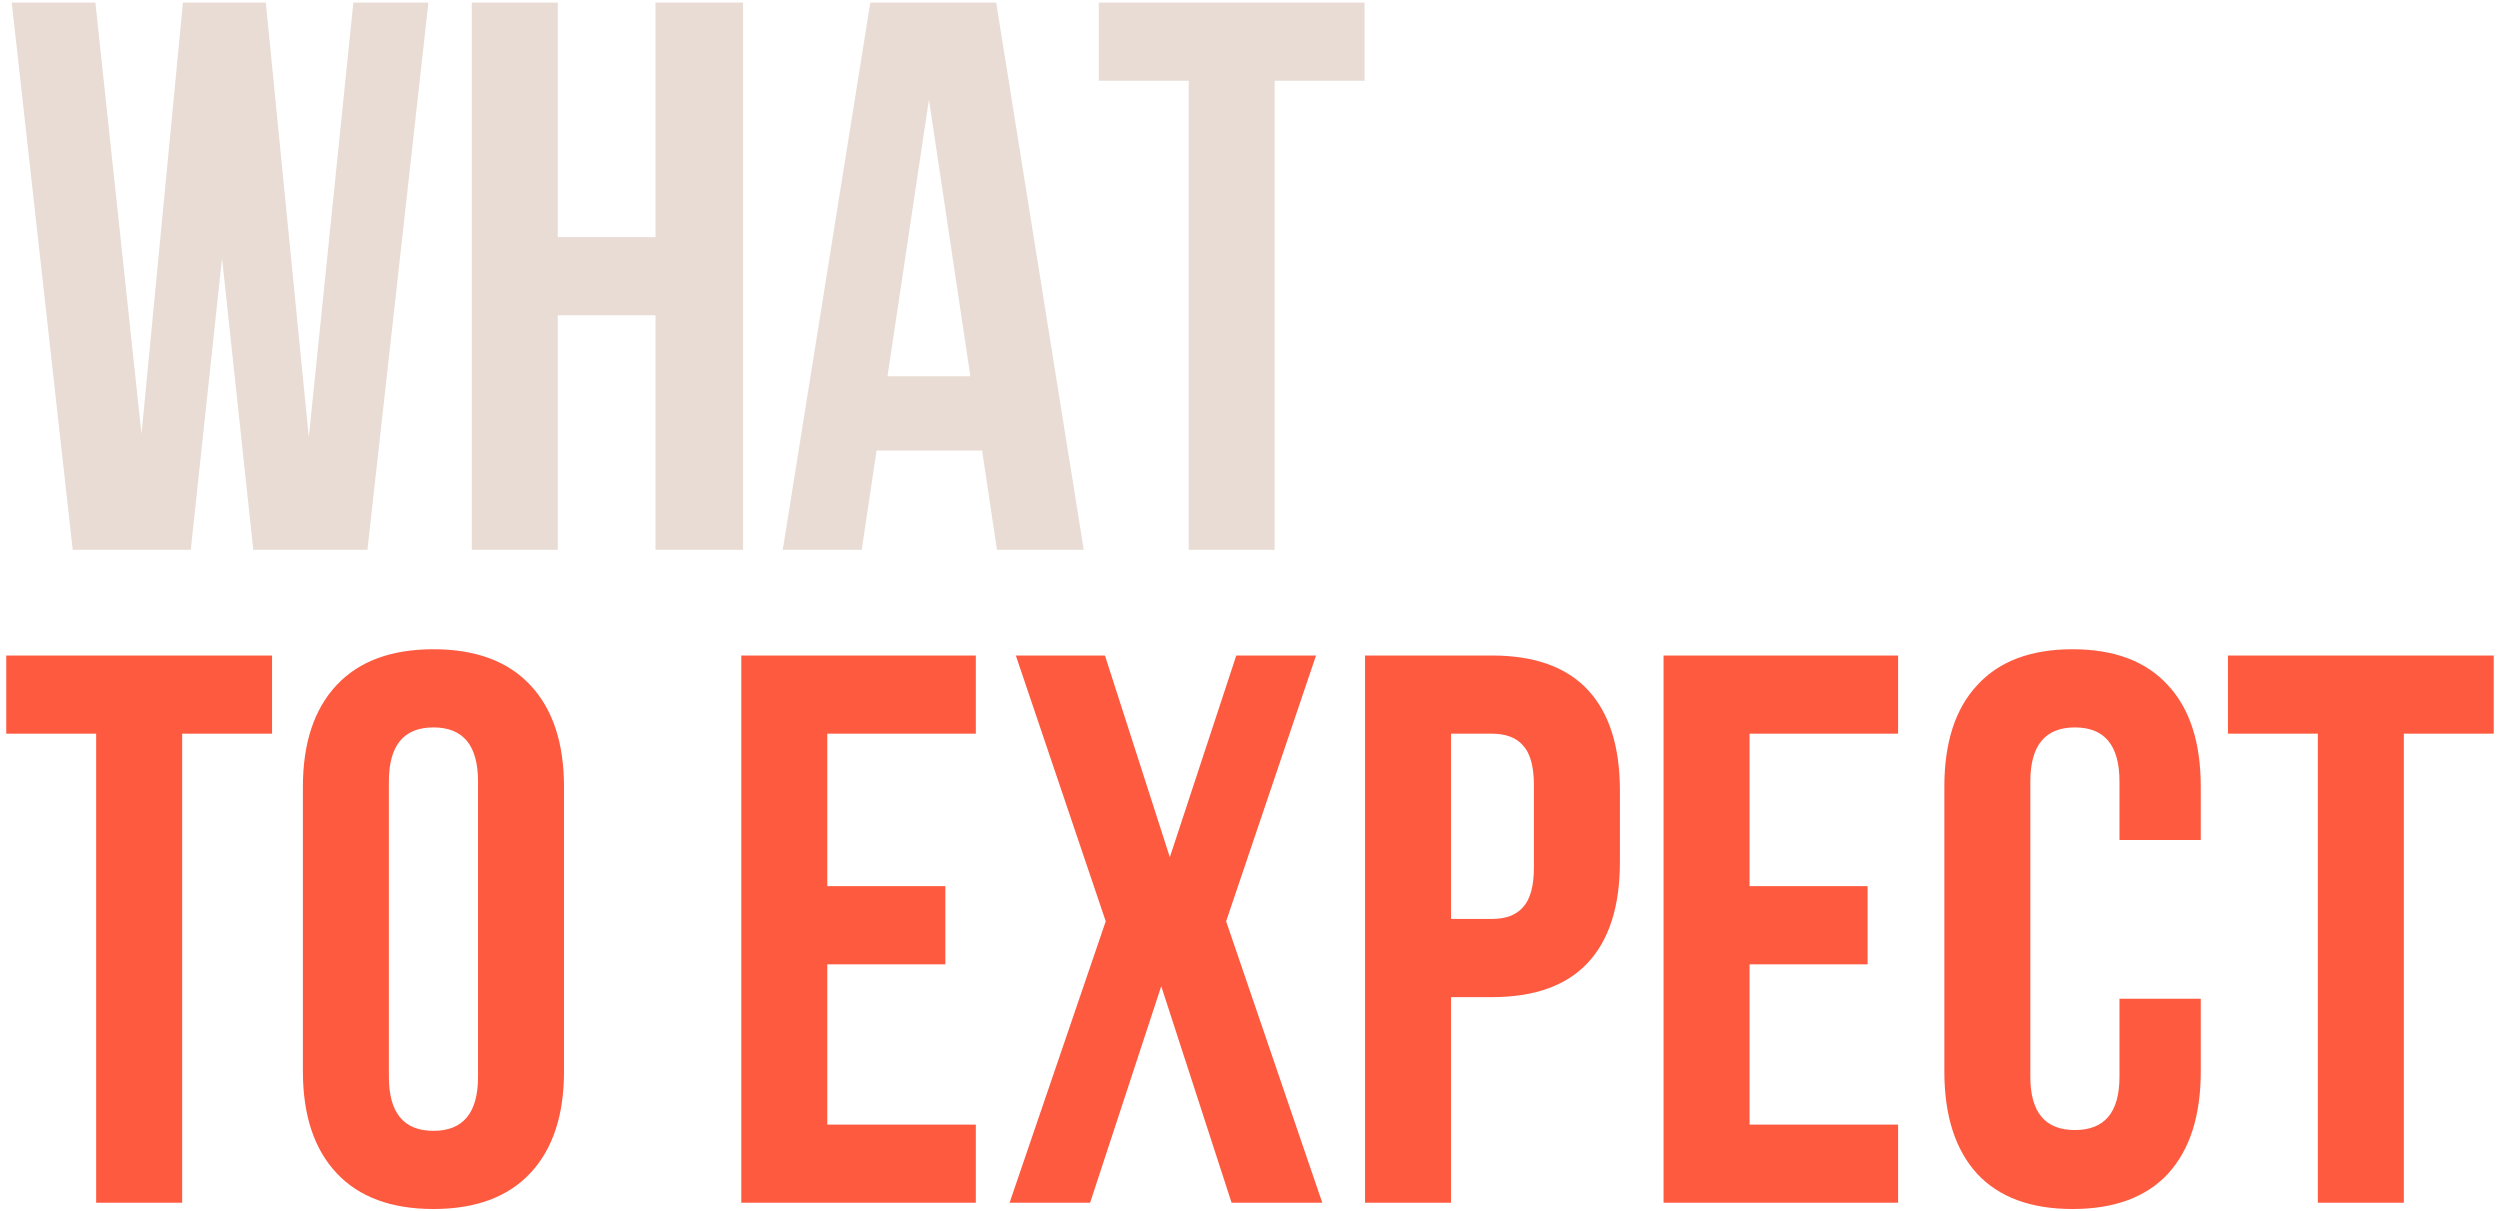
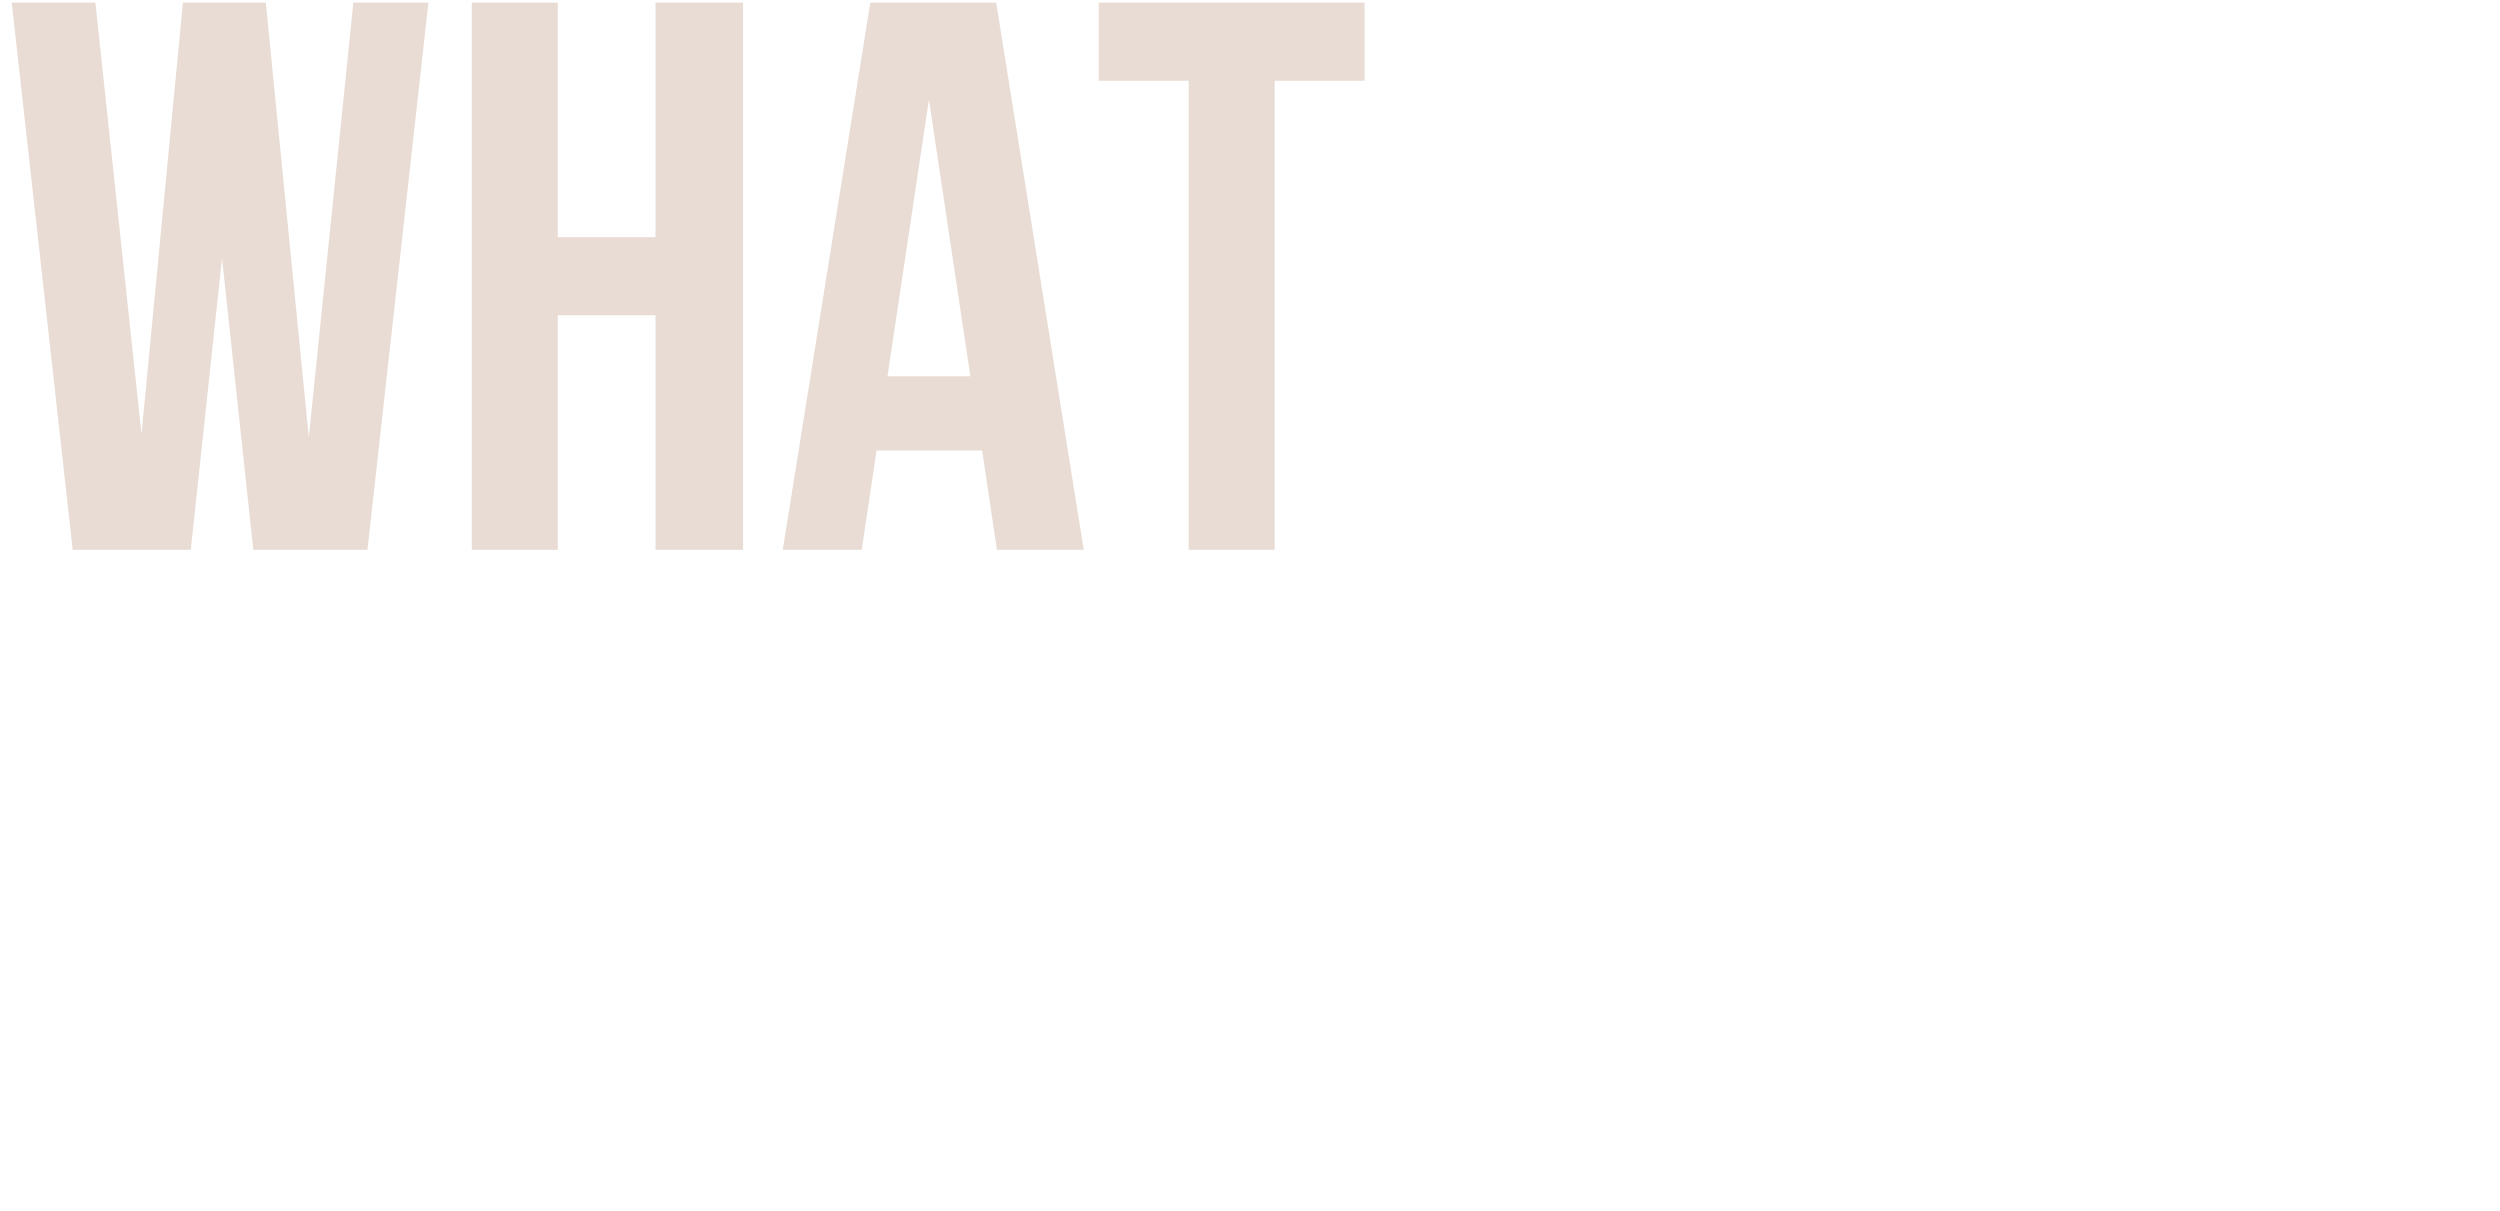
<svg xmlns="http://www.w3.org/2000/svg" width="291" height="141" viewBox="0 0 291 141" fill="none">
  <path d="M22.204 64H8.463L1.365 0.3H11.102L16.471 50.532L21.294 0.3H30.94L35.945 50.896L41.132 0.3H49.868L42.77 64H29.484L25.844 30.057L22.204 64ZM54.916 64V0.3H64.926V27.6H76.301V0.3H86.493V64H76.301V36.7H64.926V64H54.916ZM116.046 64L114.317 52.443H102.032L100.303 64H91.112L101.304 0.3H115.955L126.147 64H116.046ZM112.952 43.798L108.129 11.584L103.306 43.798H112.952ZM158.837 0.3V9.4H148.372V64H138.362V9.4H127.897V0.3H158.837Z" fill="#E8DCD4" />
-   <path d="M31.668 76.3V85.4H21.203V140H11.193V85.4H0.728V76.3H31.668ZM35.258 91.588C35.258 86.492 36.562 82.549 39.17 79.758C41.779 76.967 45.541 75.572 50.455 75.572C55.368 75.572 59.13 76.967 61.739 79.758C64.347 82.549 65.651 86.492 65.651 91.588V124.712C65.651 129.808 64.347 133.751 61.739 136.542C59.13 139.333 55.368 140.728 50.455 140.728C45.541 140.728 41.779 139.333 39.17 136.542C36.562 133.751 35.258 129.808 35.258 124.712V91.588ZM45.267 125.349C45.267 129.535 46.996 131.628 50.455 131.628C53.913 131.628 55.642 129.535 55.642 125.349V90.951C55.642 86.765 53.913 84.672 50.455 84.672C46.996 84.672 45.267 86.765 45.267 90.951V125.349ZM110.037 103.145V112.245H96.296V130.9H113.586V140H86.287V76.3H113.586V85.4H96.296V103.145H110.037ZM142.721 107.24L153.914 140H143.358L135.168 114.793L126.887 140H117.514L128.707 107.24L118.242 76.3H128.616L136.169 99.778L143.904 76.3H153.186L142.721 107.24ZM173.633 76.3C178.608 76.3 182.339 77.635 184.826 80.304C187.313 82.973 188.557 86.886 188.557 92.043V100.324C188.557 105.481 187.313 109.394 184.826 112.063C182.339 114.732 178.608 116.067 173.633 116.067H168.901V140H158.891V76.3H173.633ZM168.901 106.967H173.633C175.271 106.967 176.484 106.512 177.273 105.602C178.122 104.692 178.547 103.145 178.547 100.961V91.406C178.547 89.222 178.122 87.675 177.273 86.765C176.484 85.855 175.271 85.4 173.633 85.4H168.901V106.967ZM217.389 103.145V112.245H203.648V130.9H220.938V140H193.638V76.3H220.938V85.4H203.648V103.145H217.389ZM256.17 124.712C256.17 129.869 254.896 133.842 252.348 136.633C249.8 139.363 246.099 140.728 241.246 140.728C236.393 140.728 232.692 139.363 230.144 136.633C227.596 133.842 226.322 129.869 226.322 124.712V91.588C226.322 86.431 227.596 82.488 230.144 79.758C232.692 76.967 236.393 75.572 241.246 75.572C246.099 75.572 249.8 76.967 252.348 79.758C254.896 82.488 256.17 86.431 256.17 91.588V97.776H246.706V90.951C246.706 86.765 244.977 84.672 241.519 84.672C238.061 84.672 236.332 86.765 236.332 90.951V125.349C236.332 129.474 238.061 131.537 241.519 131.537C244.977 131.537 246.706 129.474 246.706 125.349V116.249H256.17V124.712ZM290.272 76.3V85.4H279.807V140H269.797V85.4H259.332V76.3H290.272Z" fill="#FD5A40" />
</svg>